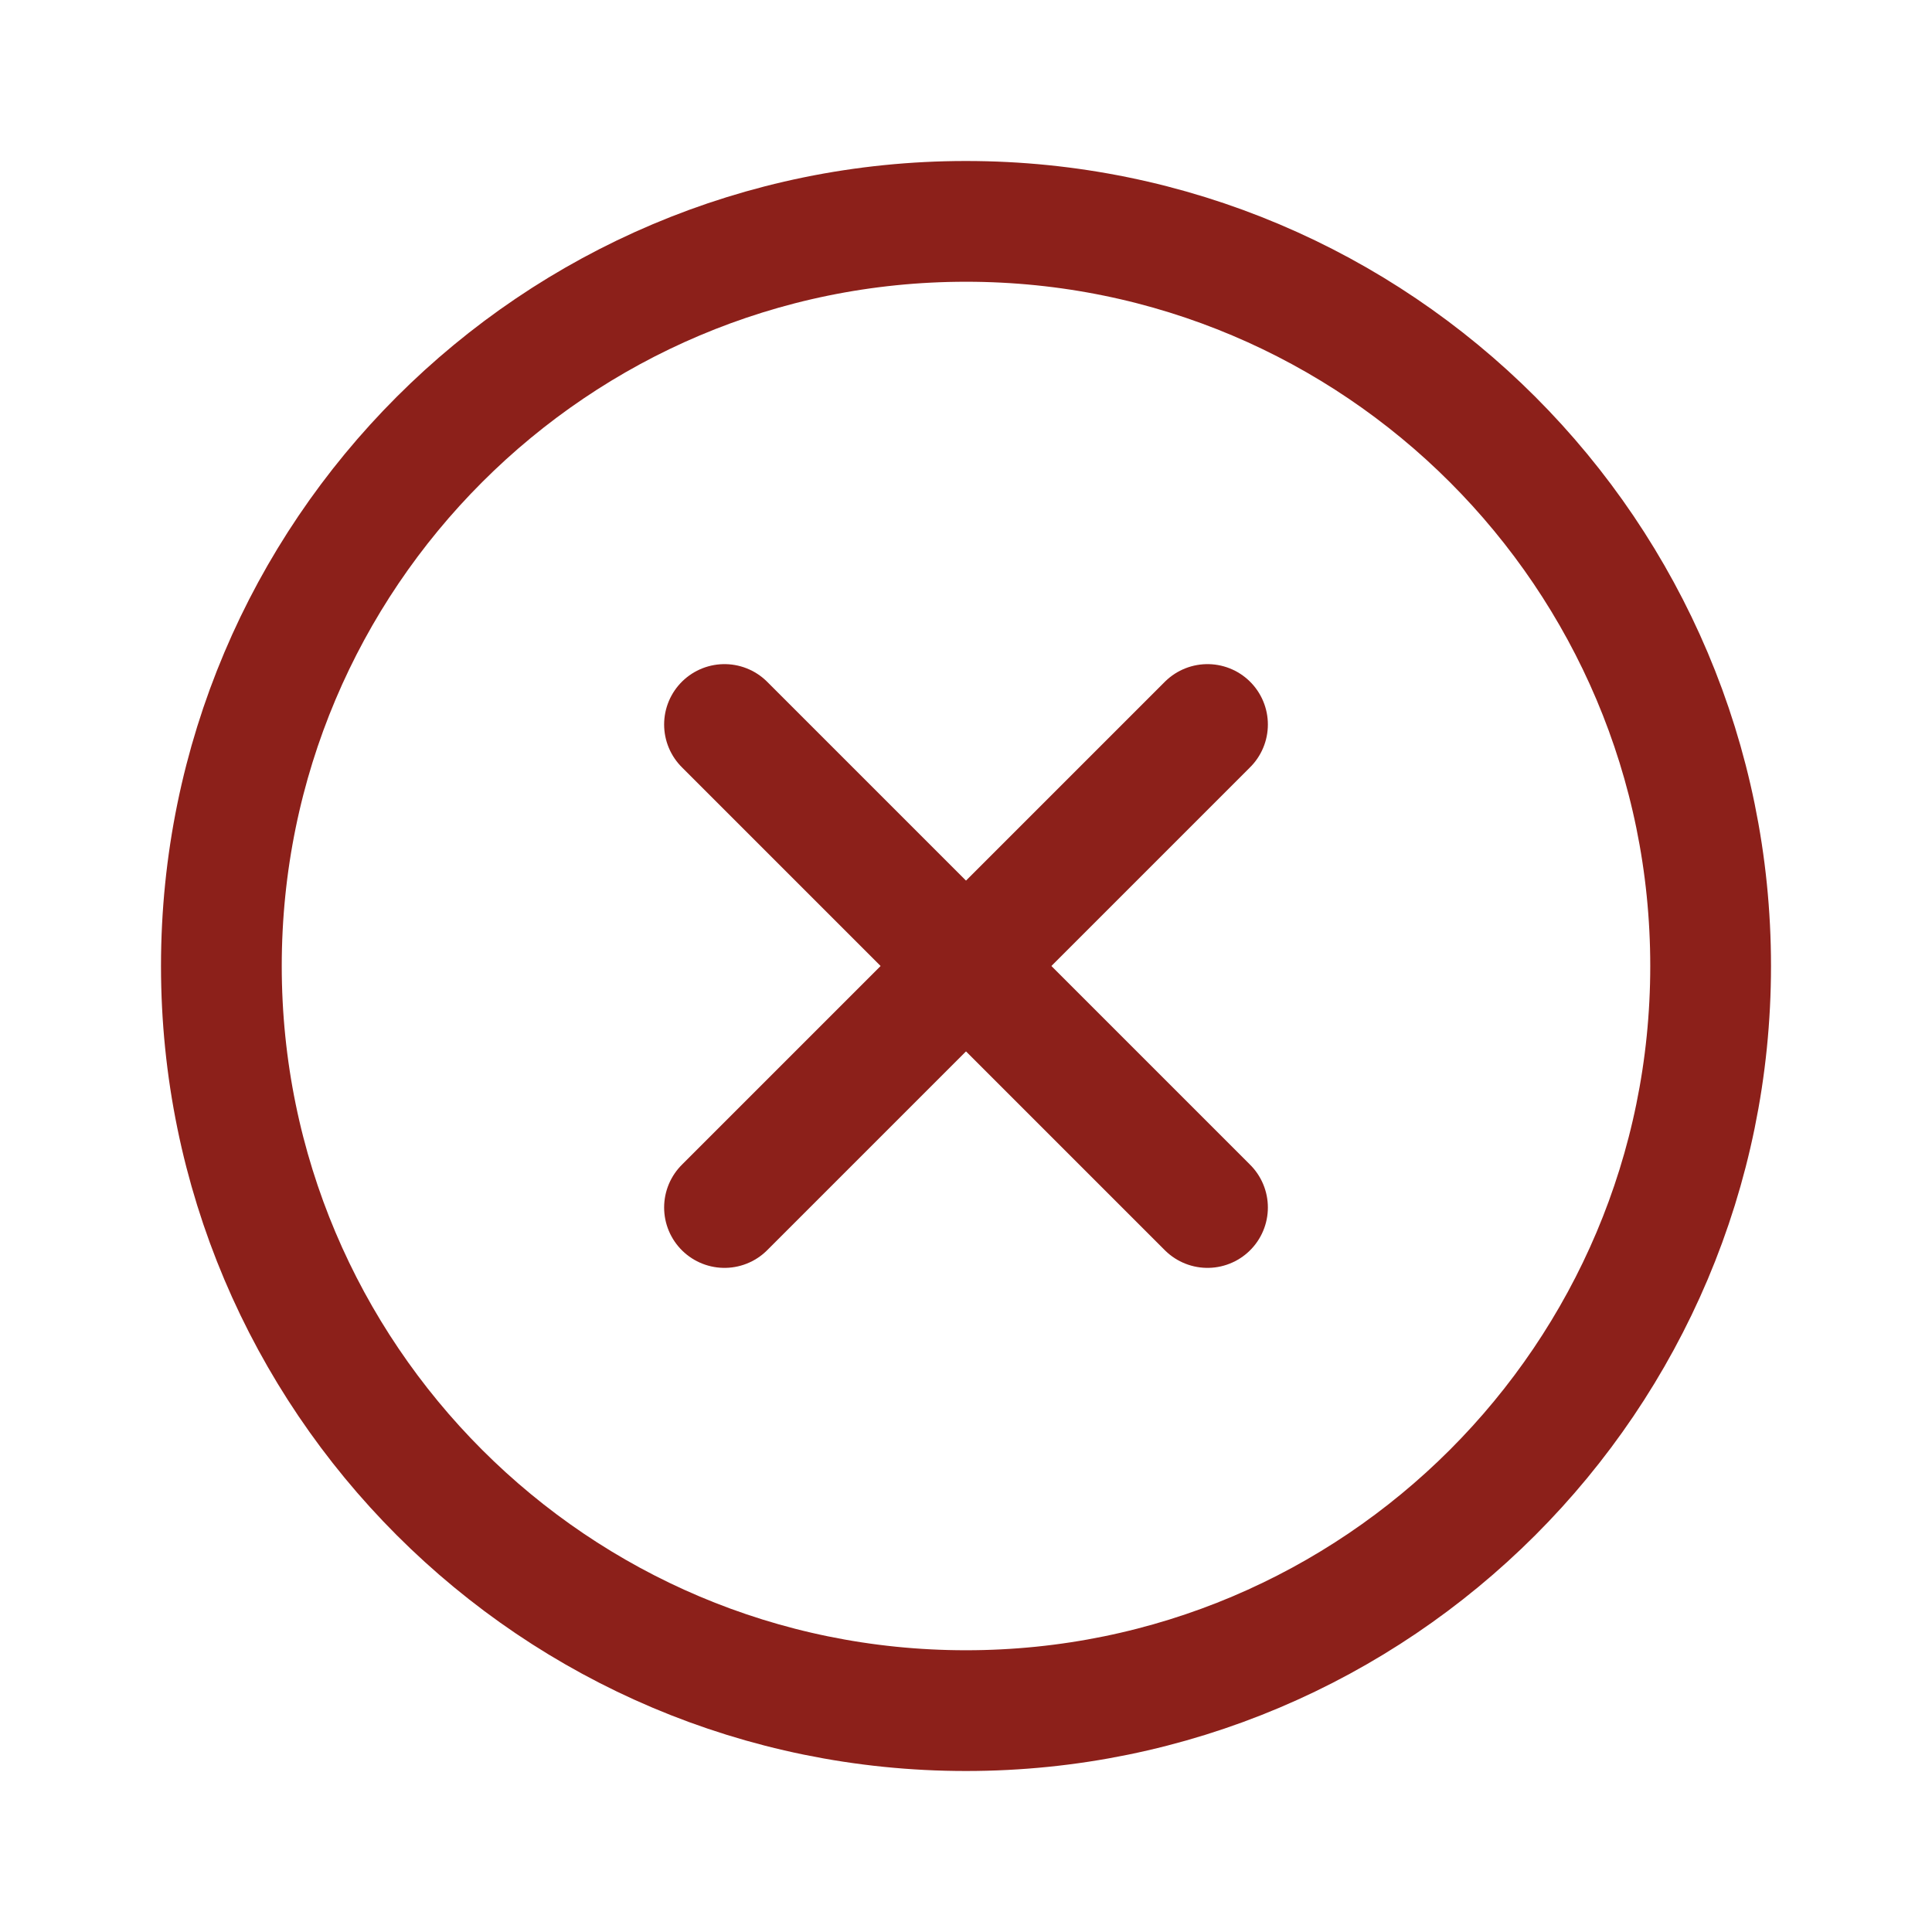
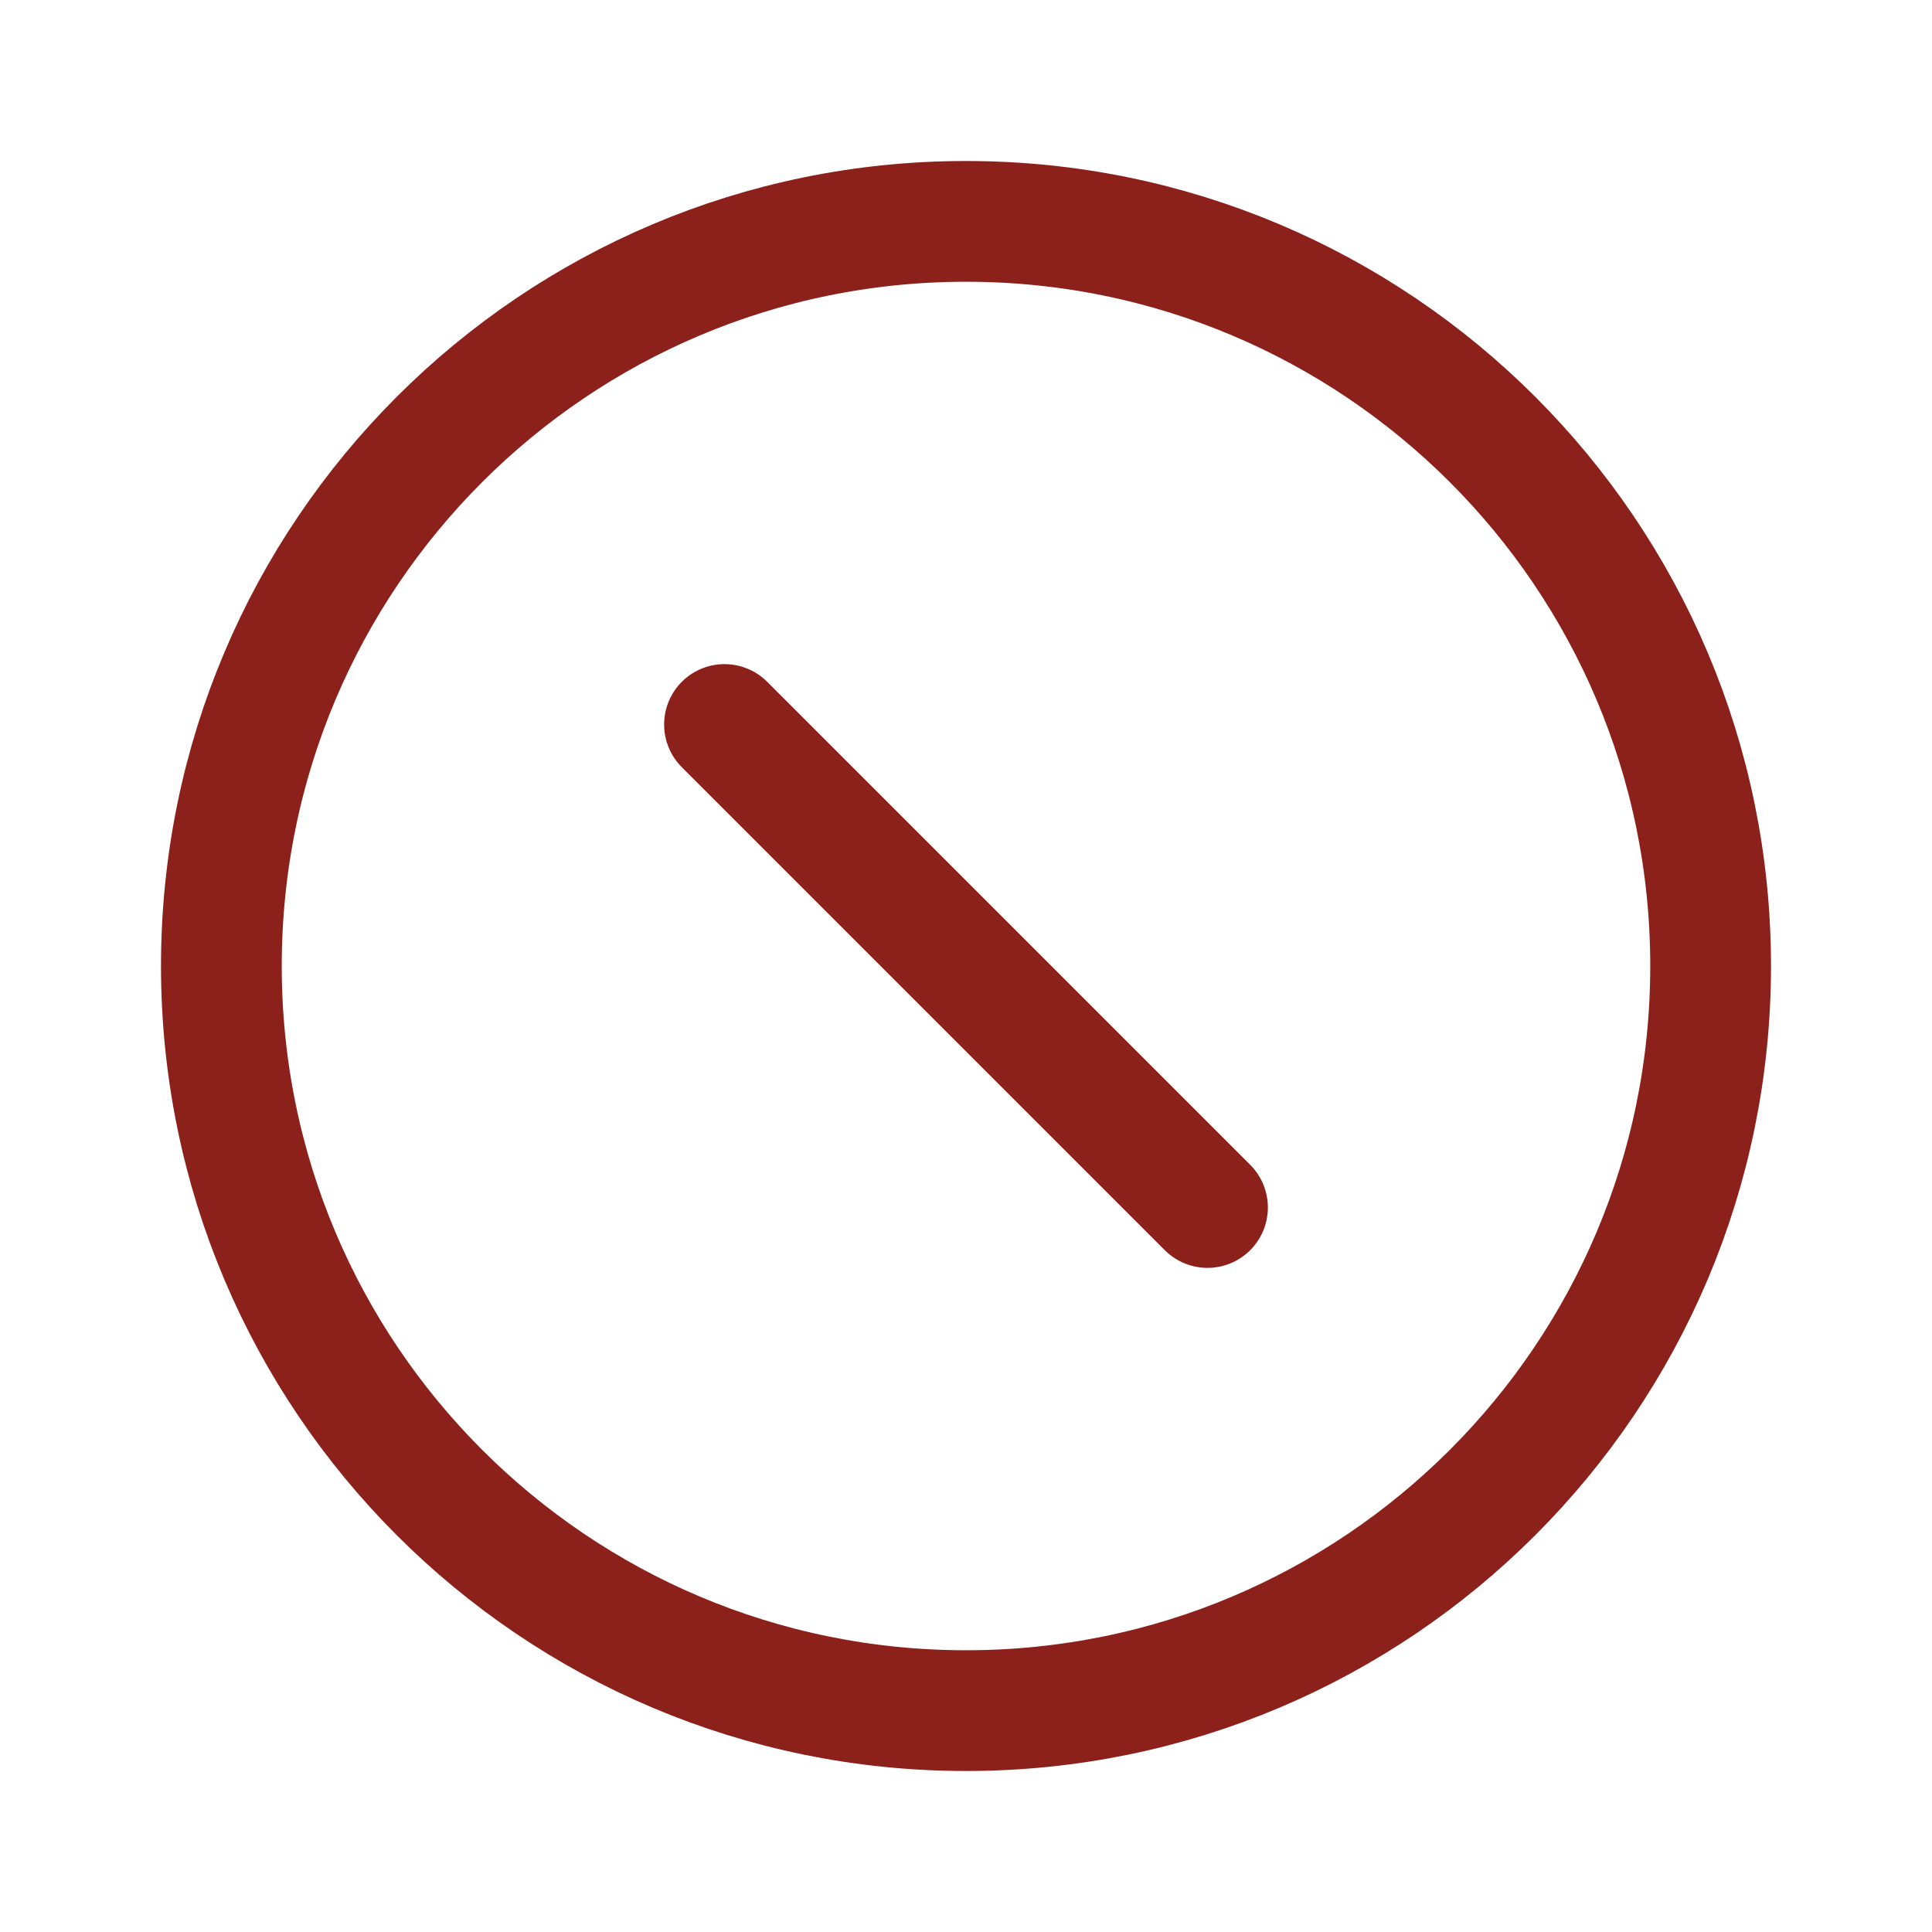
<svg xmlns="http://www.w3.org/2000/svg" width="24" height="24" viewBox="0 0 24 24" fill="none">
  <path d="M21.25 12C21.25 17.109 17.109 21.25 12 21.25C6.891 21.25 2.75 17.109 2.75 12C2.75 6.891 6.891 2.75 12 2.75C17.109 2.75 21.25 6.891 21.25 12Z" stroke="#8C201A" stroke-width="1.5" stroke-miterlimit="10" />
-   <path d="M15 9L9 15" stroke="#8C201A" stroke-width="1.5" stroke-linecap="round" stroke-linejoin="round" />
  <path d="M15 15L9 9" stroke="#8C201A" stroke-width="1.5" stroke-linecap="round" stroke-linejoin="round" />
</svg>